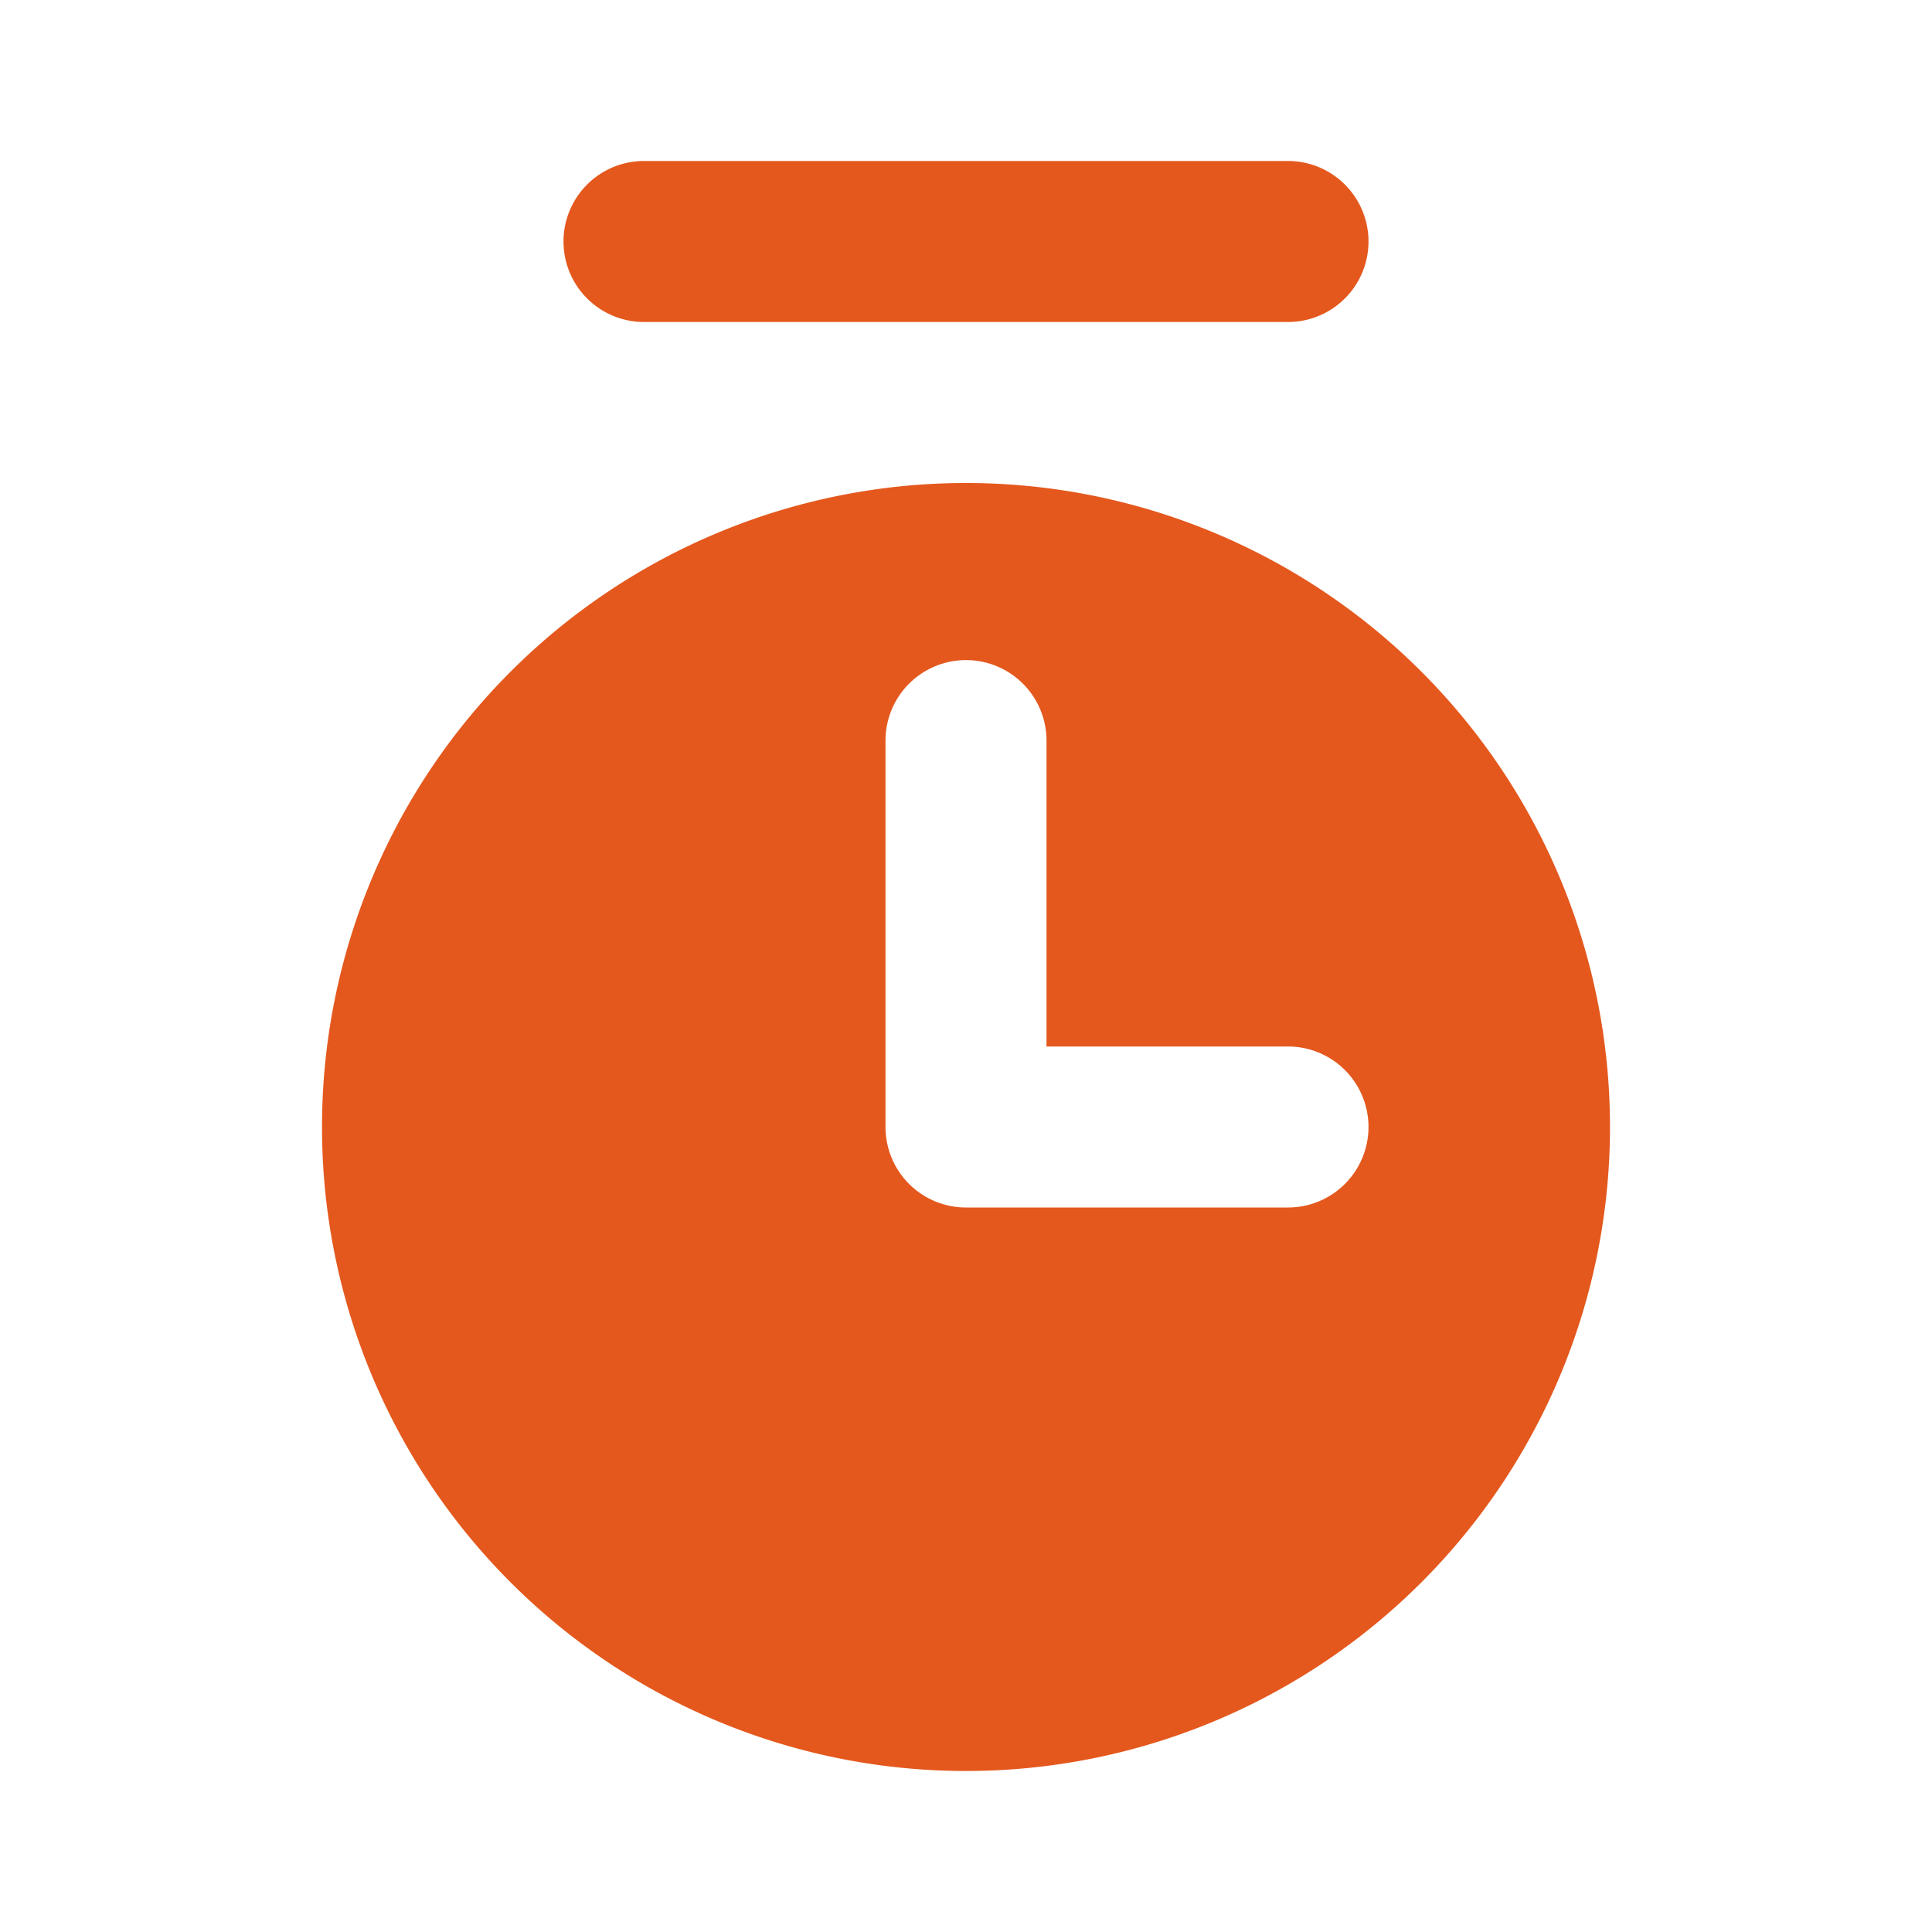
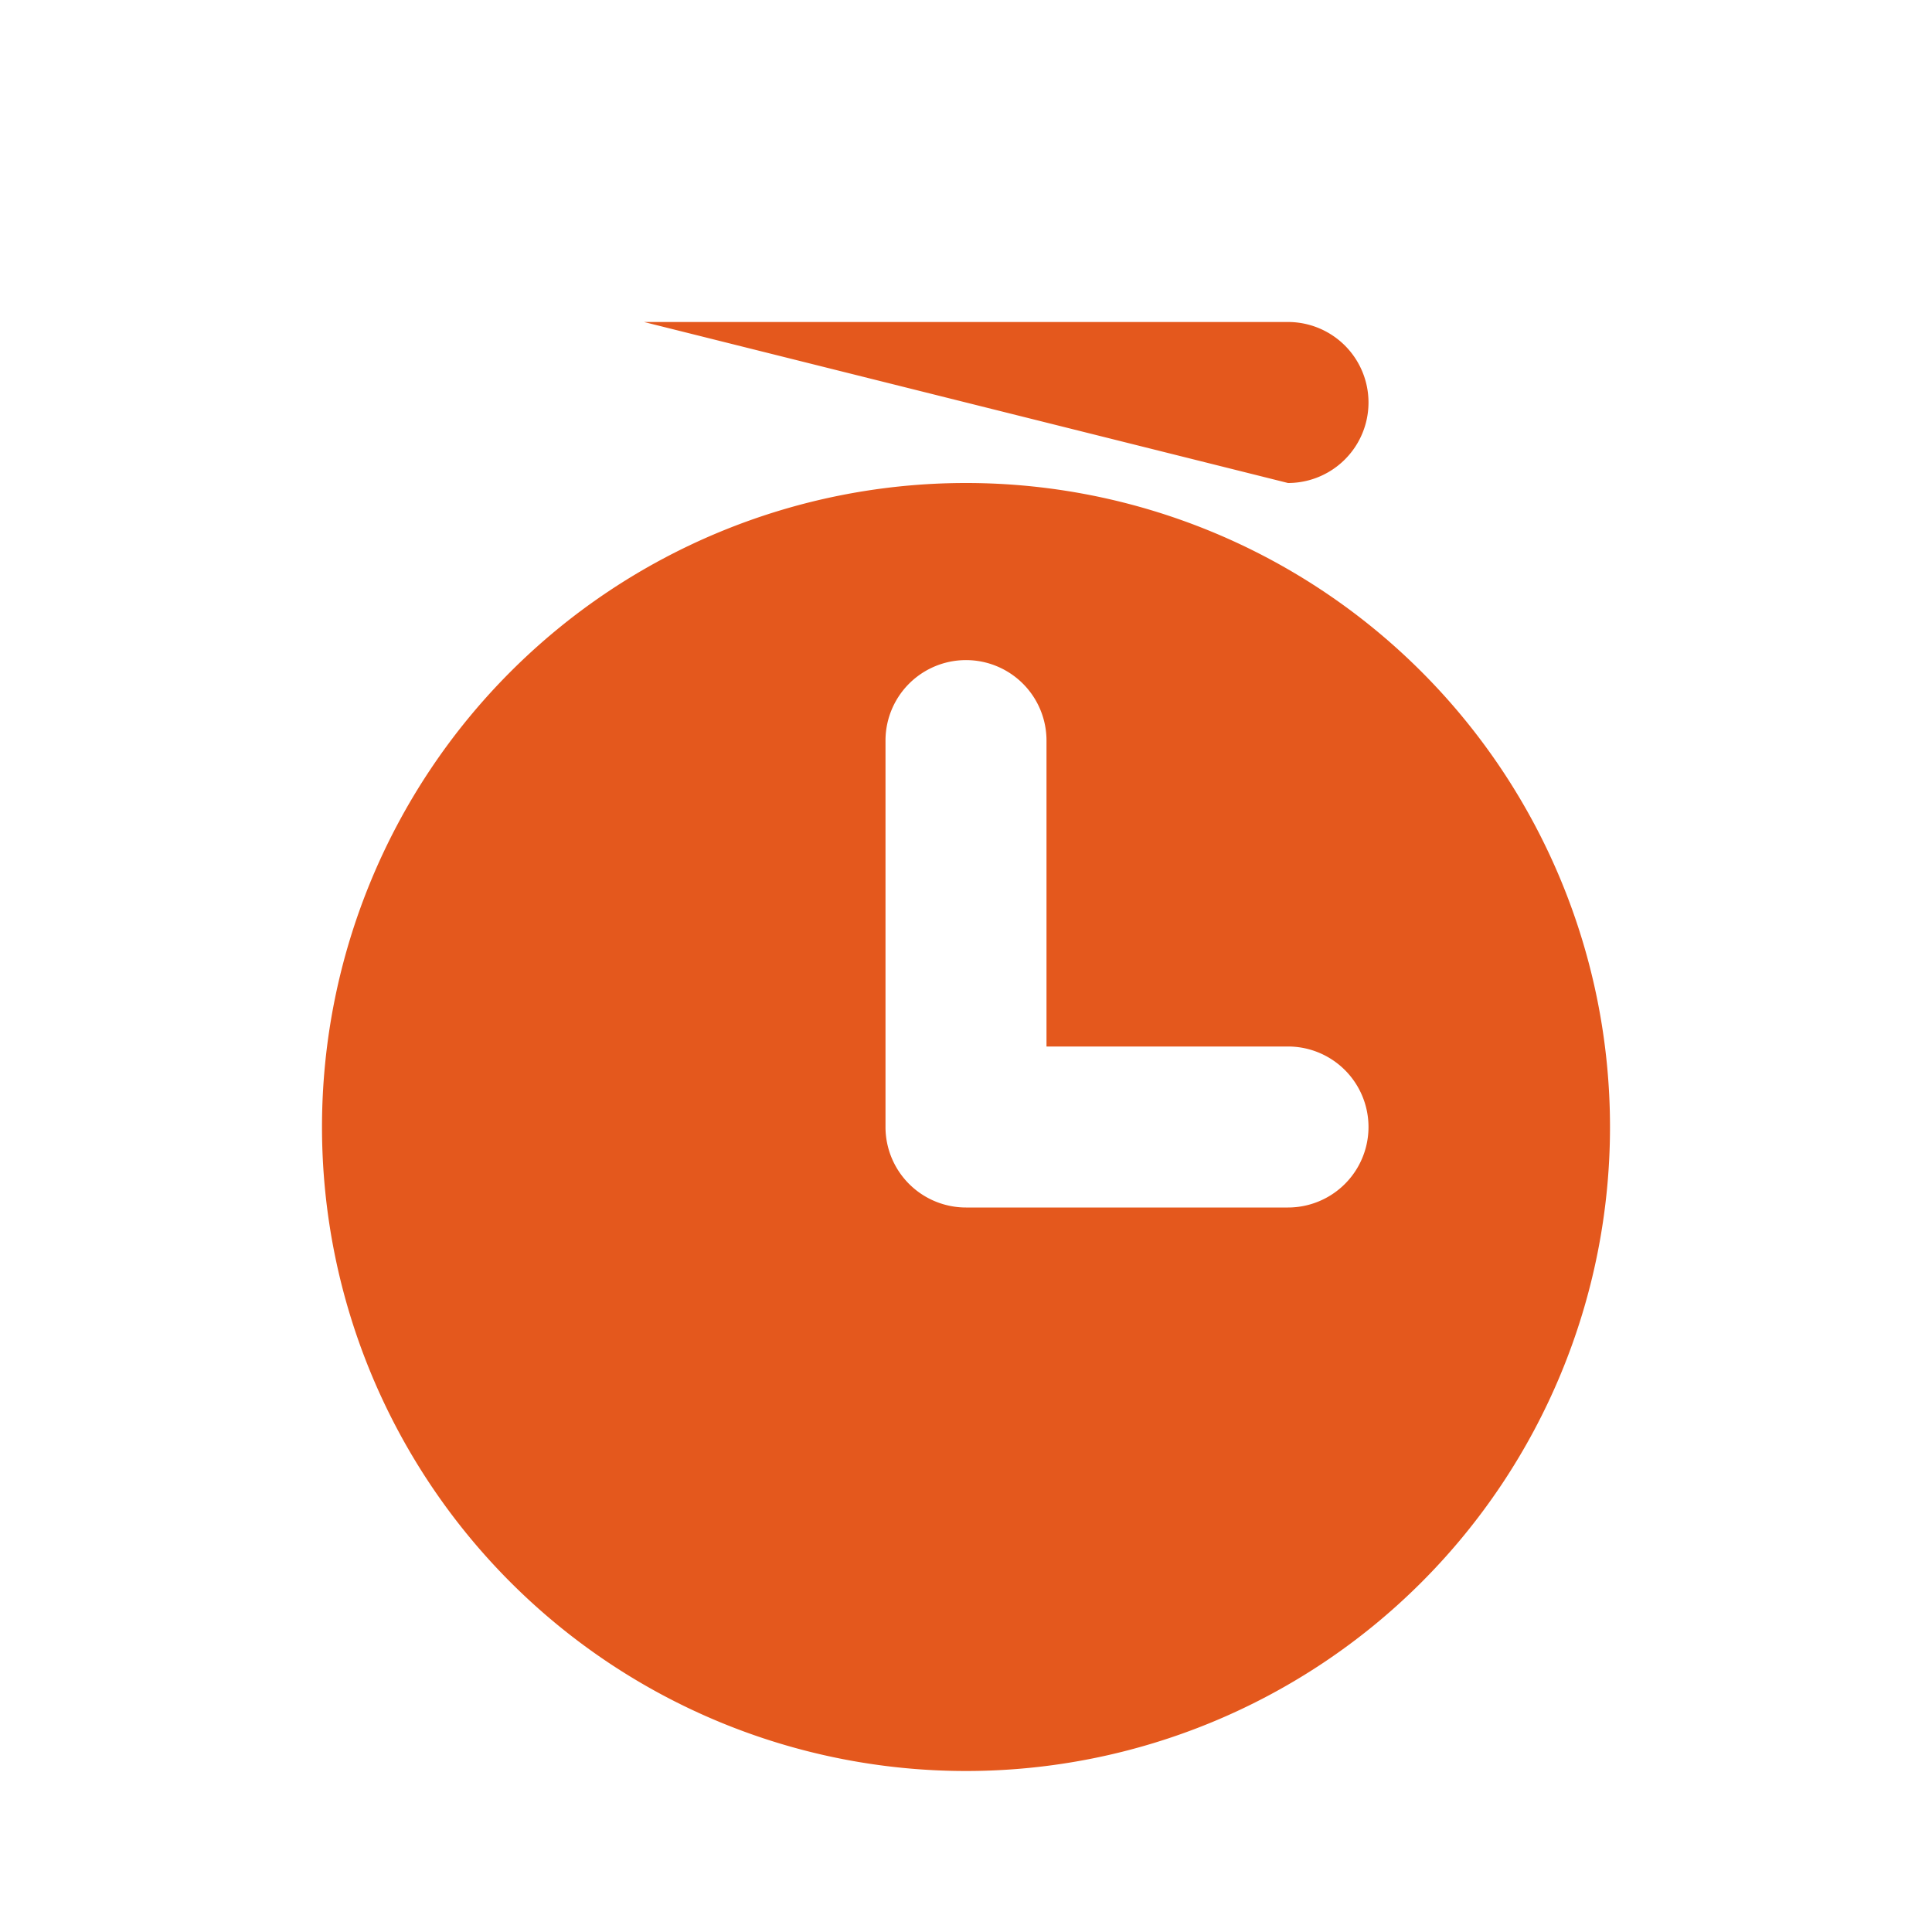
<svg xmlns="http://www.w3.org/2000/svg" fill="#e4581d" width="800px" height="800px" viewBox="0 0 24 24">
  <g id="SVGRepo_bgCarrier" stroke-width="0" />
  <g id="SVGRepo_tracerCarrier" stroke-linecap="round" stroke-linejoin="round" />
  <g id="SVGRepo_iconCarrier">
-     <path d="M4,14a8,8,0,1,0,8-8A8,8,0,0,0,4,14Zm7-4.8a1,1,0,0,1,2,0V13h3a1,1,0,0,1,0,2H12a1,1,0,0,1-1-1ZM8,4A1,1,0,0,1,8,2h8a1,1,0,0,1,0,2Z" />
+     <path d="M4,14a8,8,0,1,0,8-8A8,8,0,0,0,4,14Zm7-4.8a1,1,0,0,1,2,0V13h3a1,1,0,0,1,0,2H12a1,1,0,0,1-1-1ZM8,4h8a1,1,0,0,1,0,2Z" />
  </g>
</svg>